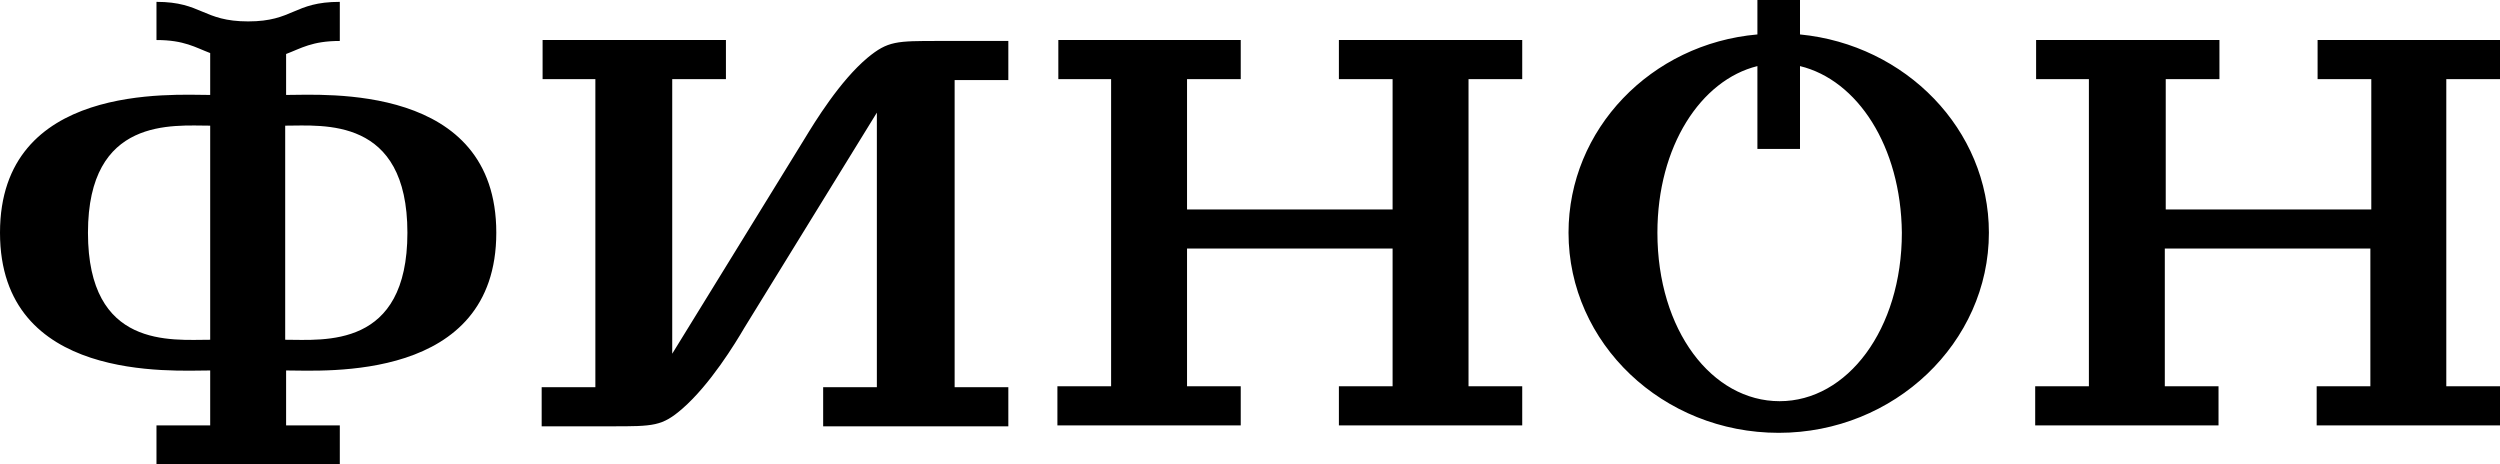
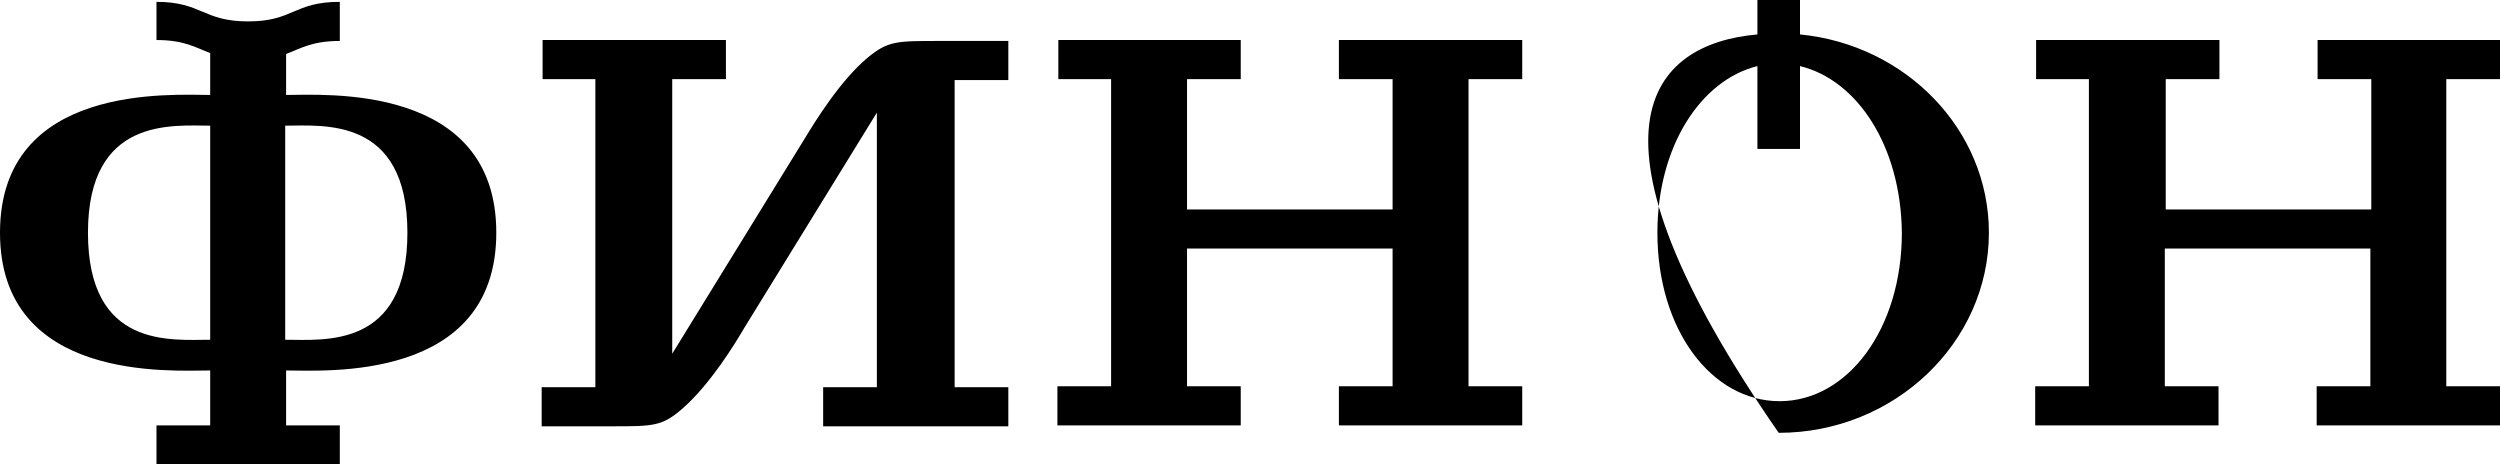
<svg xmlns="http://www.w3.org/2000/svg" viewBox="0 0 183.00 34.00" data-guides="{&quot;vertical&quot;:[],&quot;horizontal&quot;:[]}">
  <defs />
-   <path fill="#000000" stroke="none" fill-opacity="1" stroke-width="1" stroke-opacity="1" clip-rule="evenodd" fill-rule="evenodd" id="tSvg100f2608b90" title="Path 2" d="M15.386 3.884C14.301 3.475 13.488 2.93 11.454 2.93C11.454 1.999 11.454 1.067 11.454 0.136C14.776 0.136 14.843 1.567 18.164 1.567C21.486 1.567 21.486 0.136 24.874 0.136C24.874 1.09 24.874 2.044 24.874 2.998C22.841 2.998 22.028 3.543 20.943 3.952C20.943 4.951 20.943 5.951 20.943 6.95C23.722 6.95 36.329 6.064 36.329 17.034C36.329 28.004 23.722 27.118 20.943 27.118C20.943 28.458 20.943 29.798 20.943 31.138C22.254 31.138 23.564 31.138 24.874 31.138C24.874 32.092 24.874 33.046 24.874 34C20.401 34 15.928 34 11.454 34C11.454 33.046 11.454 32.092 11.454 31.138C12.765 31.138 14.075 31.138 15.386 31.138C15.386 29.798 15.386 28.458 15.386 27.118C12.607 27.118 0 28.004 0 17.034C0 6.064 12.607 6.95 15.386 6.95C15.386 5.928 15.386 4.906 15.386 3.884ZM131.76 2.521C139.487 3.271 145.587 9.471 145.587 17.034C145.587 25.074 138.673 31.683 130.201 31.683C121.729 31.683 114.816 25.142 114.816 17.034C114.816 9.471 120.848 3.202 128.642 2.521C128.642 1.681 128.642 0.84 128.642 0C129.681 0 130.721 0 131.76 0C131.76 0.84 131.76 1.681 131.76 2.521ZM39.718 5.792C39.718 4.838 39.718 3.884 39.718 2.93C44.191 2.93 48.664 2.93 53.138 2.93C53.138 3.884 53.138 4.838 53.138 5.792C51.827 5.792 50.517 5.792 49.207 5.792C49.207 12.492 49.207 19.192 49.207 25.892C52.437 20.645 55.668 15.399 58.899 10.152C59.645 8.926 61.474 5.928 63.508 4.224C64.999 2.998 65.609 2.998 68.727 2.998C73.81 2.998 73.81 2.998 73.81 2.998C73.81 3.952 73.81 4.906 73.81 5.86C72.5 5.86 71.189 5.86 69.879 5.86C69.879 13.355 69.879 20.85 69.879 28.345C71.189 28.345 72.5 28.345 73.81 28.345C73.81 29.299 73.81 30.253 73.81 31.206C69.291 31.206 64.773 31.206 60.255 31.206C60.255 30.253 60.255 29.299 60.255 28.345C61.565 28.345 62.875 28.345 64.186 28.345C64.186 21.645 64.186 14.945 64.186 8.245C60.955 13.491 57.724 18.738 54.493 23.984C53.816 25.142 51.986 28.14 49.952 29.912C48.461 31.206 47.851 31.206 44.733 31.206C39.65 31.206 39.65 31.206 39.65 31.206C39.65 30.253 39.65 29.299 39.65 28.345C40.96 28.345 42.271 28.345 43.581 28.345C43.581 20.827 43.581 13.309 43.581 5.792C42.293 5.792 41.006 5.792 39.718 5.792ZM149.043 5.792C149.043 4.838 149.043 3.884 149.043 2.93C153.516 2.93 157.99 2.93 162.463 2.93C162.463 3.884 162.463 4.838 162.463 5.792C161.153 5.792 159.842 5.792 158.532 5.792C158.532 8.971 158.532 12.151 158.532 15.331C163.548 15.331 168.563 15.331 173.579 15.331C173.579 12.151 173.579 8.971 173.579 5.792C172.269 5.792 170.958 5.792 169.648 5.792C169.648 4.838 169.648 3.884 169.648 2.93C174.099 2.93 178.549 2.93 183 2.93C183 3.884 183 4.838 183 5.792C181.69 5.792 180.379 5.792 179.069 5.792C179.069 13.287 179.069 20.782 179.069 28.277C180.379 28.277 181.69 28.277 183 28.277C183 29.23 183 30.184 183 31.138C178.527 31.138 174.053 31.138 169.58 31.138C169.58 30.184 169.58 29.23 169.58 28.277C170.89 28.277 172.201 28.277 173.511 28.277C173.511 24.915 173.511 21.554 173.511 18.192C168.495 18.192 163.48 18.192 158.464 18.192C158.464 21.554 158.464 24.915 158.464 28.277C159.775 28.277 161.085 28.277 162.396 28.277C162.396 29.23 162.396 30.184 162.396 31.138C157.923 31.138 153.449 31.138 148.976 31.138C148.976 30.184 148.976 29.23 148.976 28.277C150.286 28.277 151.597 28.277 152.907 28.277C152.907 20.782 152.907 13.287 152.907 5.792C151.619 5.792 150.331 5.792 149.043 5.792ZM77.47 5.792C77.47 4.838 77.47 3.884 77.47 2.93C81.921 2.93 86.371 2.93 90.822 2.93C90.822 3.884 90.822 4.838 90.822 5.792C89.512 5.792 88.201 5.792 86.891 5.792C86.891 8.971 86.891 12.151 86.891 15.331C91.907 15.331 96.922 15.331 101.938 15.331C101.938 12.151 101.938 8.971 101.938 5.792C100.628 5.792 99.317 5.792 98.007 5.792C98.007 4.838 98.007 3.884 98.007 2.93C102.48 2.93 106.954 2.93 111.427 2.93C111.427 3.884 111.427 4.838 111.427 5.792C110.117 5.792 108.806 5.792 107.496 5.792C107.496 13.287 107.496 20.782 107.496 28.277C108.806 28.277 110.117 28.277 111.427 28.277C111.427 29.23 111.427 30.184 111.427 31.138C106.954 31.138 102.48 31.138 98.007 31.138C98.007 30.184 98.007 29.23 98.007 28.277C99.317 28.277 100.628 28.277 101.938 28.277C101.938 24.915 101.938 21.554 101.938 18.192C96.922 18.192 91.907 18.192 86.891 18.192C86.891 21.554 86.891 24.915 86.891 28.277C88.201 28.277 89.512 28.277 90.822 28.277C90.822 29.23 90.822 30.184 90.822 31.138C86.349 31.138 81.876 31.138 77.402 31.138C77.402 30.184 77.402 29.23 77.402 28.277C78.713 28.277 80.023 28.277 81.333 28.277C81.333 20.782 81.333 13.287 81.333 5.792C80.046 5.792 78.758 5.792 77.47 5.792ZM131.76 4.838C131.76 6.859 131.76 8.88 131.76 10.902C130.721 10.902 129.681 10.902 128.642 10.902C128.642 8.88 128.642 6.859 128.642 4.838C124.508 5.86 121.322 10.697 121.322 17.034C121.322 24.188 125.321 29.367 130.269 29.367C135.217 29.367 139.216 24.12 139.216 17.034C139.148 10.697 135.962 5.86 131.76 4.838ZM20.876 24.87C23.722 24.87 29.822 25.551 29.822 17.034C29.822 8.517 23.654 9.198 20.876 9.198C20.876 14.422 20.876 19.646 20.876 24.87ZM15.386 9.198C12.674 9.198 6.439 8.517 6.439 17.034C6.439 25.551 12.539 24.87 15.386 24.87C15.386 19.646 15.386 14.422 15.386 9.198Z" />
+   <path fill="#000000" stroke="none" fill-opacity="1" stroke-width="1" stroke-opacity="1" clip-rule="evenodd" fill-rule="evenodd" id="tSvg100f2608b90" title="Path 2" d="M15.386 3.884C14.301 3.475 13.488 2.93 11.454 2.93C11.454 1.999 11.454 1.067 11.454 0.136C14.776 0.136 14.843 1.567 18.164 1.567C21.486 1.567 21.486 0.136 24.874 0.136C24.874 1.09 24.874 2.044 24.874 2.998C22.841 2.998 22.028 3.543 20.943 3.952C20.943 4.951 20.943 5.951 20.943 6.95C23.722 6.95 36.329 6.064 36.329 17.034C36.329 28.004 23.722 27.118 20.943 27.118C20.943 28.458 20.943 29.798 20.943 31.138C22.254 31.138 23.564 31.138 24.874 31.138C24.874 32.092 24.874 33.046 24.874 34C20.401 34 15.928 34 11.454 34C11.454 33.046 11.454 32.092 11.454 31.138C12.765 31.138 14.075 31.138 15.386 31.138C15.386 29.798 15.386 28.458 15.386 27.118C12.607 27.118 0 28.004 0 17.034C0 6.064 12.607 6.95 15.386 6.95C15.386 5.928 15.386 4.906 15.386 3.884ZM131.76 2.521C139.487 3.271 145.587 9.471 145.587 17.034C145.587 25.074 138.673 31.683 130.201 31.683C114.816 9.471 120.848 3.202 128.642 2.521C128.642 1.681 128.642 0.84 128.642 0C129.681 0 130.721 0 131.76 0C131.76 0.84 131.76 1.681 131.76 2.521ZM39.718 5.792C39.718 4.838 39.718 3.884 39.718 2.93C44.191 2.93 48.664 2.93 53.138 2.93C53.138 3.884 53.138 4.838 53.138 5.792C51.827 5.792 50.517 5.792 49.207 5.792C49.207 12.492 49.207 19.192 49.207 25.892C52.437 20.645 55.668 15.399 58.899 10.152C59.645 8.926 61.474 5.928 63.508 4.224C64.999 2.998 65.609 2.998 68.727 2.998C73.81 2.998 73.81 2.998 73.81 2.998C73.81 3.952 73.81 4.906 73.81 5.86C72.5 5.86 71.189 5.86 69.879 5.86C69.879 13.355 69.879 20.85 69.879 28.345C71.189 28.345 72.5 28.345 73.81 28.345C73.81 29.299 73.81 30.253 73.81 31.206C69.291 31.206 64.773 31.206 60.255 31.206C60.255 30.253 60.255 29.299 60.255 28.345C61.565 28.345 62.875 28.345 64.186 28.345C64.186 21.645 64.186 14.945 64.186 8.245C60.955 13.491 57.724 18.738 54.493 23.984C53.816 25.142 51.986 28.14 49.952 29.912C48.461 31.206 47.851 31.206 44.733 31.206C39.65 31.206 39.65 31.206 39.65 31.206C39.65 30.253 39.65 29.299 39.65 28.345C40.96 28.345 42.271 28.345 43.581 28.345C43.581 20.827 43.581 13.309 43.581 5.792C42.293 5.792 41.006 5.792 39.718 5.792ZM149.043 5.792C149.043 4.838 149.043 3.884 149.043 2.93C153.516 2.93 157.99 2.93 162.463 2.93C162.463 3.884 162.463 4.838 162.463 5.792C161.153 5.792 159.842 5.792 158.532 5.792C158.532 8.971 158.532 12.151 158.532 15.331C163.548 15.331 168.563 15.331 173.579 15.331C173.579 12.151 173.579 8.971 173.579 5.792C172.269 5.792 170.958 5.792 169.648 5.792C169.648 4.838 169.648 3.884 169.648 2.93C174.099 2.93 178.549 2.93 183 2.93C183 3.884 183 4.838 183 5.792C181.69 5.792 180.379 5.792 179.069 5.792C179.069 13.287 179.069 20.782 179.069 28.277C180.379 28.277 181.69 28.277 183 28.277C183 29.23 183 30.184 183 31.138C178.527 31.138 174.053 31.138 169.58 31.138C169.58 30.184 169.58 29.23 169.58 28.277C170.89 28.277 172.201 28.277 173.511 28.277C173.511 24.915 173.511 21.554 173.511 18.192C168.495 18.192 163.48 18.192 158.464 18.192C158.464 21.554 158.464 24.915 158.464 28.277C159.775 28.277 161.085 28.277 162.396 28.277C162.396 29.23 162.396 30.184 162.396 31.138C157.923 31.138 153.449 31.138 148.976 31.138C148.976 30.184 148.976 29.23 148.976 28.277C150.286 28.277 151.597 28.277 152.907 28.277C152.907 20.782 152.907 13.287 152.907 5.792C151.619 5.792 150.331 5.792 149.043 5.792ZM77.47 5.792C77.47 4.838 77.47 3.884 77.47 2.93C81.921 2.93 86.371 2.93 90.822 2.93C90.822 3.884 90.822 4.838 90.822 5.792C89.512 5.792 88.201 5.792 86.891 5.792C86.891 8.971 86.891 12.151 86.891 15.331C91.907 15.331 96.922 15.331 101.938 15.331C101.938 12.151 101.938 8.971 101.938 5.792C100.628 5.792 99.317 5.792 98.007 5.792C98.007 4.838 98.007 3.884 98.007 2.93C102.48 2.93 106.954 2.93 111.427 2.93C111.427 3.884 111.427 4.838 111.427 5.792C110.117 5.792 108.806 5.792 107.496 5.792C107.496 13.287 107.496 20.782 107.496 28.277C108.806 28.277 110.117 28.277 111.427 28.277C111.427 29.23 111.427 30.184 111.427 31.138C106.954 31.138 102.48 31.138 98.007 31.138C98.007 30.184 98.007 29.23 98.007 28.277C99.317 28.277 100.628 28.277 101.938 28.277C101.938 24.915 101.938 21.554 101.938 18.192C96.922 18.192 91.907 18.192 86.891 18.192C86.891 21.554 86.891 24.915 86.891 28.277C88.201 28.277 89.512 28.277 90.822 28.277C90.822 29.23 90.822 30.184 90.822 31.138C86.349 31.138 81.876 31.138 77.402 31.138C77.402 30.184 77.402 29.23 77.402 28.277C78.713 28.277 80.023 28.277 81.333 28.277C81.333 20.782 81.333 13.287 81.333 5.792C80.046 5.792 78.758 5.792 77.47 5.792ZM131.76 4.838C131.76 6.859 131.76 8.88 131.76 10.902C130.721 10.902 129.681 10.902 128.642 10.902C128.642 8.88 128.642 6.859 128.642 4.838C124.508 5.86 121.322 10.697 121.322 17.034C121.322 24.188 125.321 29.367 130.269 29.367C135.217 29.367 139.216 24.12 139.216 17.034C139.148 10.697 135.962 5.86 131.76 4.838ZM20.876 24.87C23.722 24.87 29.822 25.551 29.822 17.034C29.822 8.517 23.654 9.198 20.876 9.198C20.876 14.422 20.876 19.646 20.876 24.87ZM15.386 9.198C12.674 9.198 6.439 8.517 6.439 17.034C6.439 25.551 12.539 24.87 15.386 24.87C15.386 19.646 15.386 14.422 15.386 9.198Z" />
</svg>